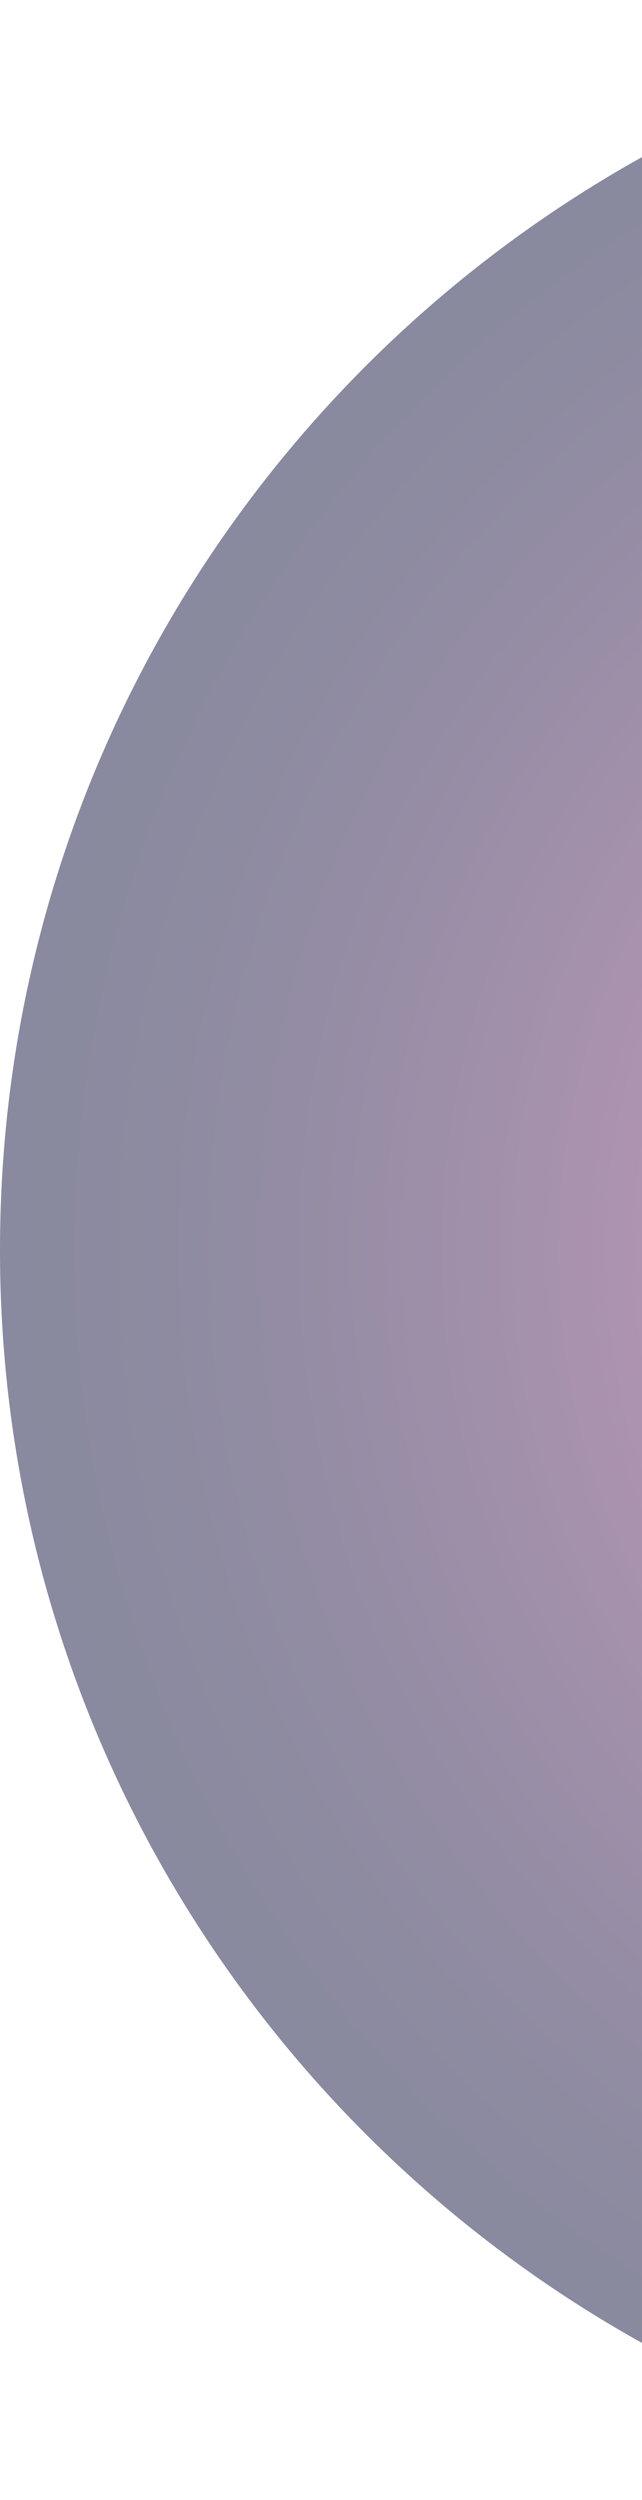
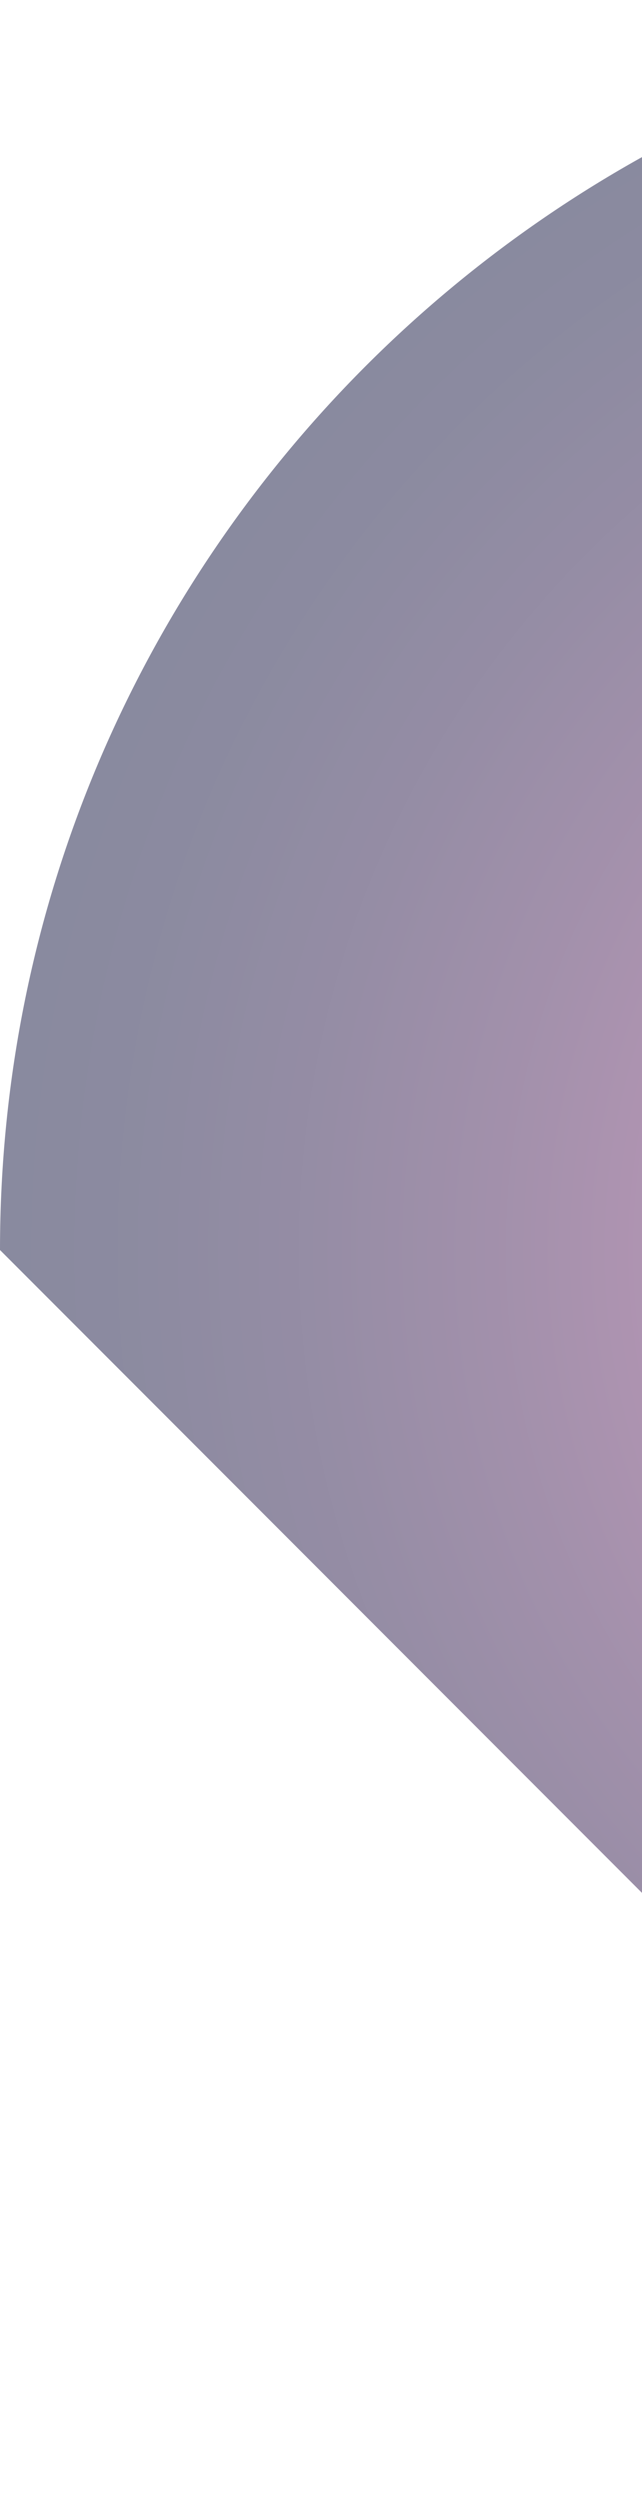
<svg xmlns="http://www.w3.org/2000/svg" width="270" height="1050" viewBox="0 0 270 1050" fill="none">
-   <path opacity="0.5" d="M525 1050C814.95 1050 1050 814.95 1050 525C1050 235.051 814.95 0 525 0C235.051 0 0 235.051 0 525C0 814.95 235.051 1050 525 1050Z" fill="url(#paint0_radial_2095_23338)" />
+   <path opacity="0.5" d="M525 1050C814.95 1050 1050 814.95 1050 525C1050 235.051 814.95 0 525 0C235.051 0 0 235.051 0 525Z" fill="url(#paint0_radial_2095_23338)" />
  <defs>
    <radialGradient id="paint0_radial_2095_23338" cx="0" cy="0" r="1" gradientUnits="userSpaceOnUse" gradientTransform="translate(525 525) scale(525)">
      <stop stop-color="#EA4EA7" />
      <stop offset="0.02" stop-color="#E24CA3" />
      <stop offset="0.22" stop-color="#A43B85" />
      <stop offset="0.42" stop-color="#702E6C" />
      <stop offset="0.6" stop-color="#482359" />
      <stop offset="0.76" stop-color="#2B1B4B" />
      <stop offset="0.9" stop-color="#191742" />
      <stop offset="1" stop-color="#13153F" />
    </radialGradient>
  </defs>
</svg>